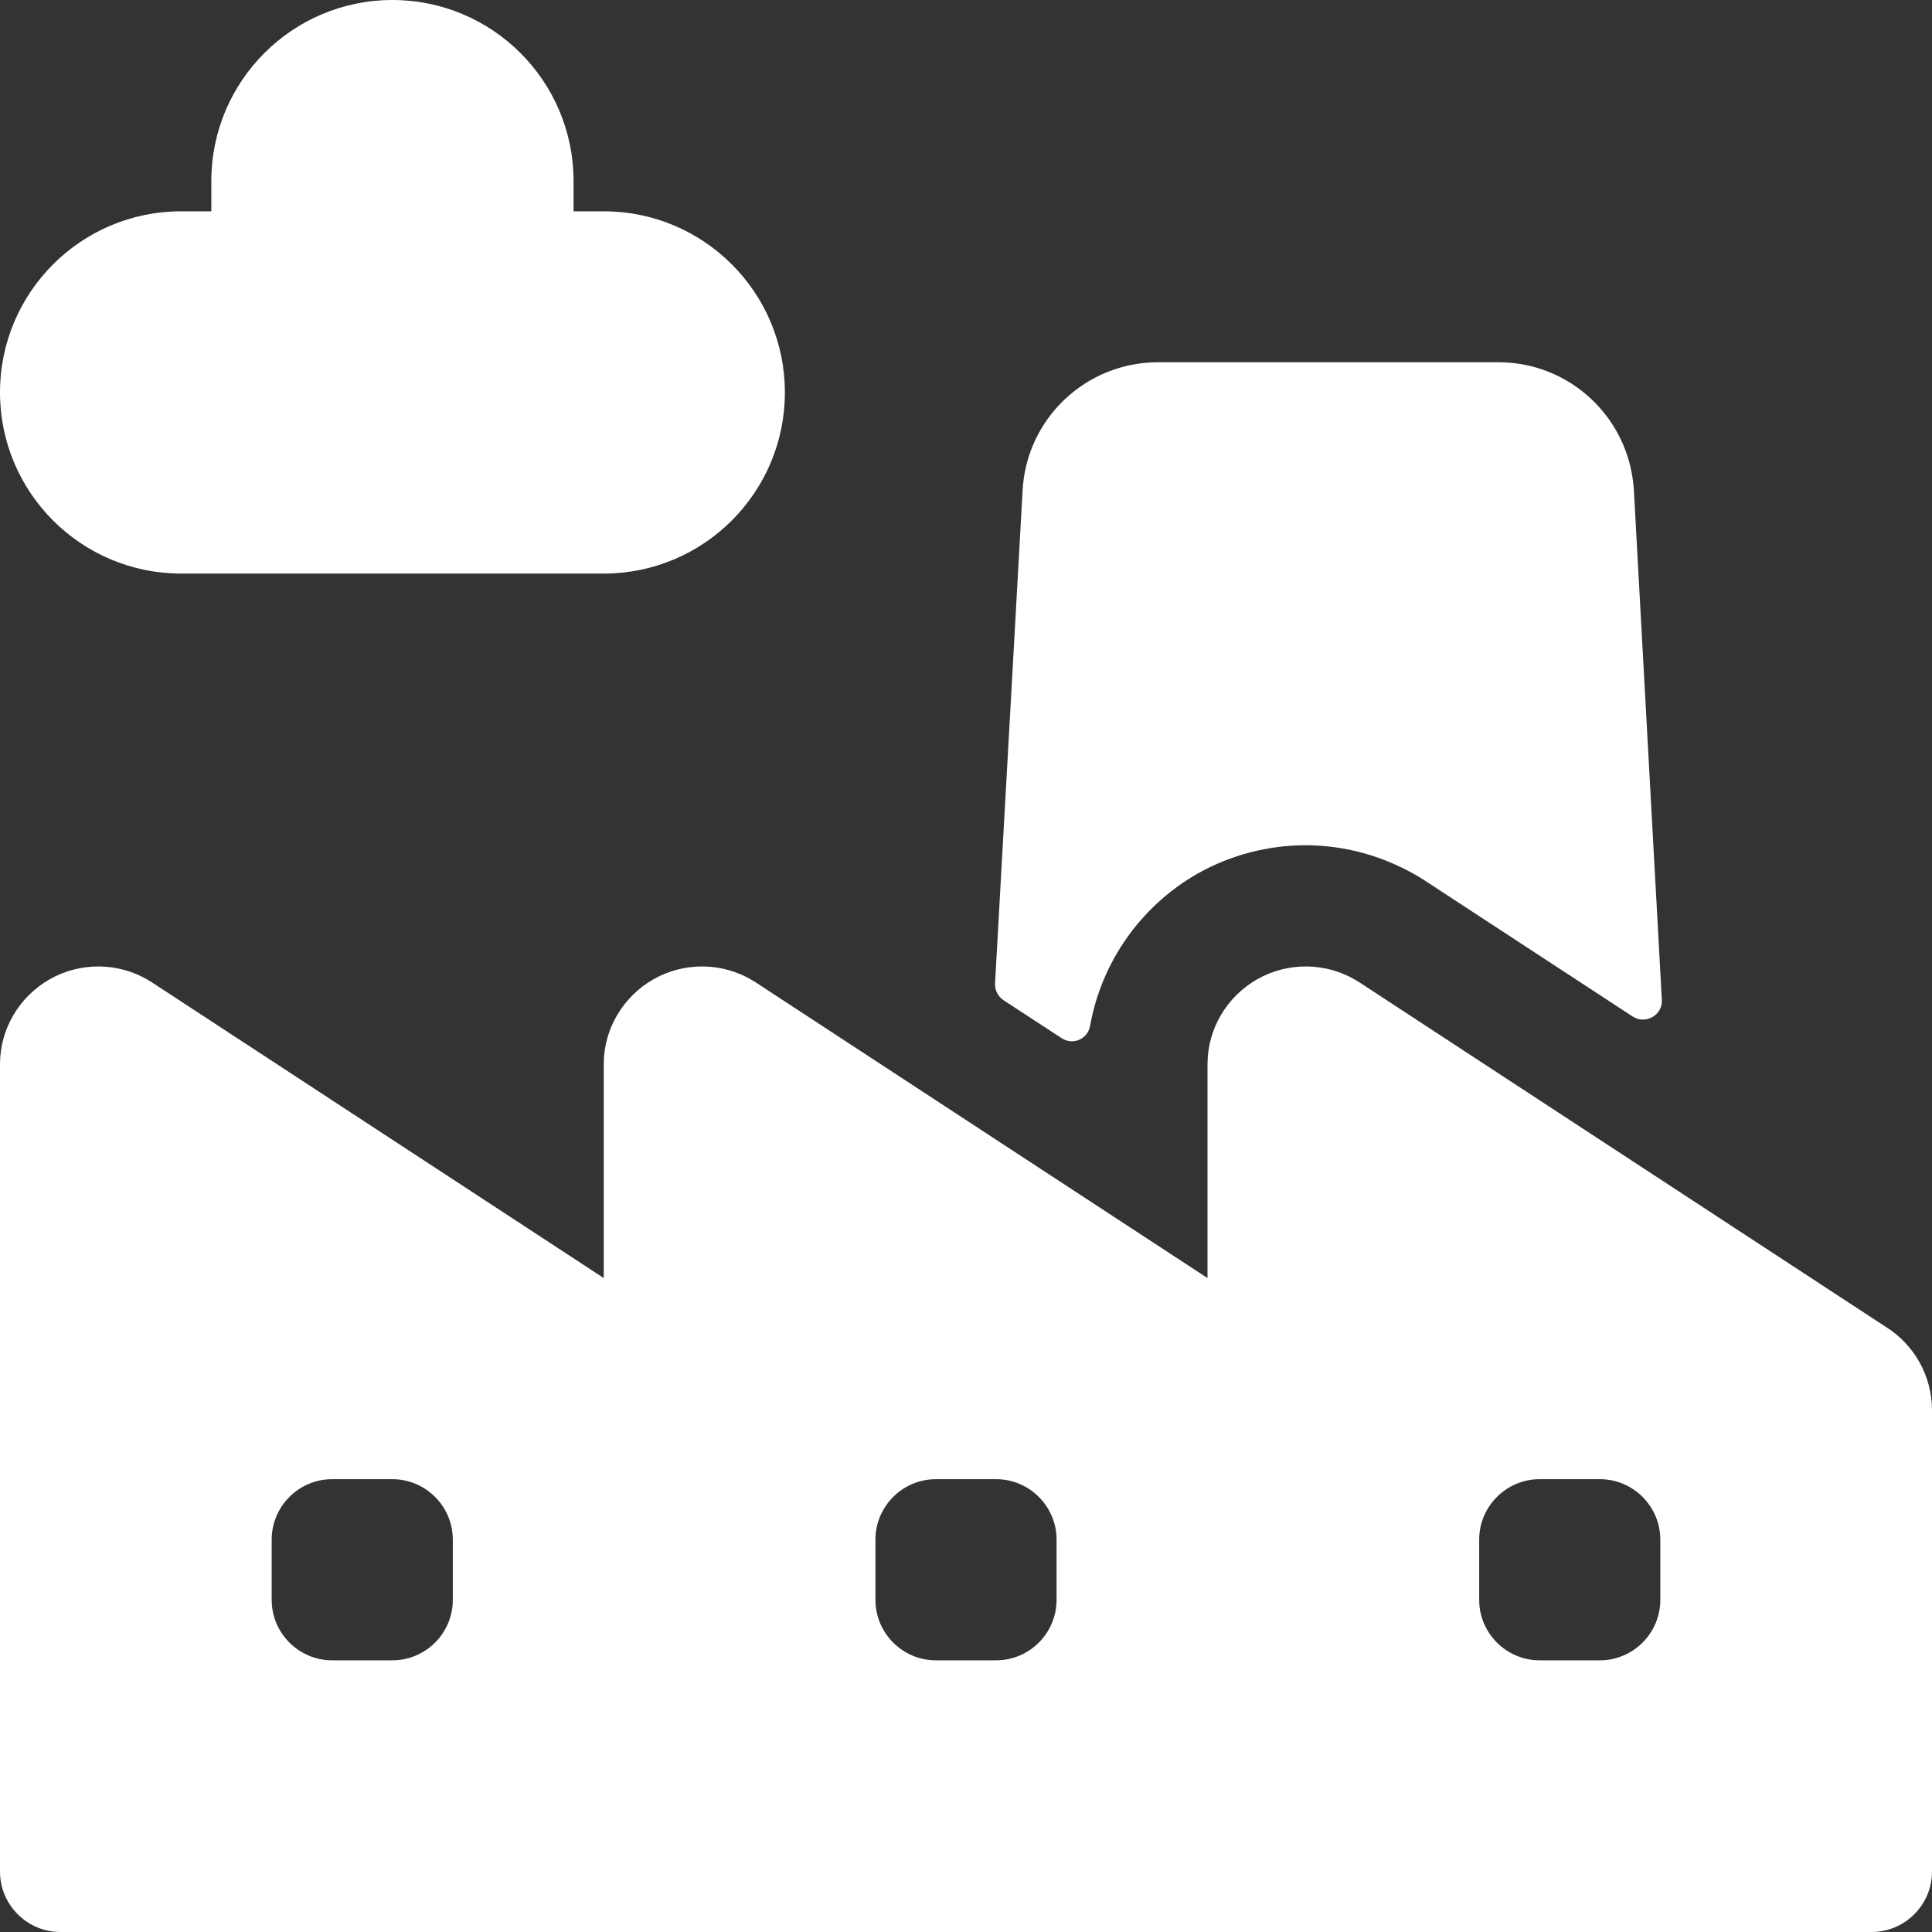
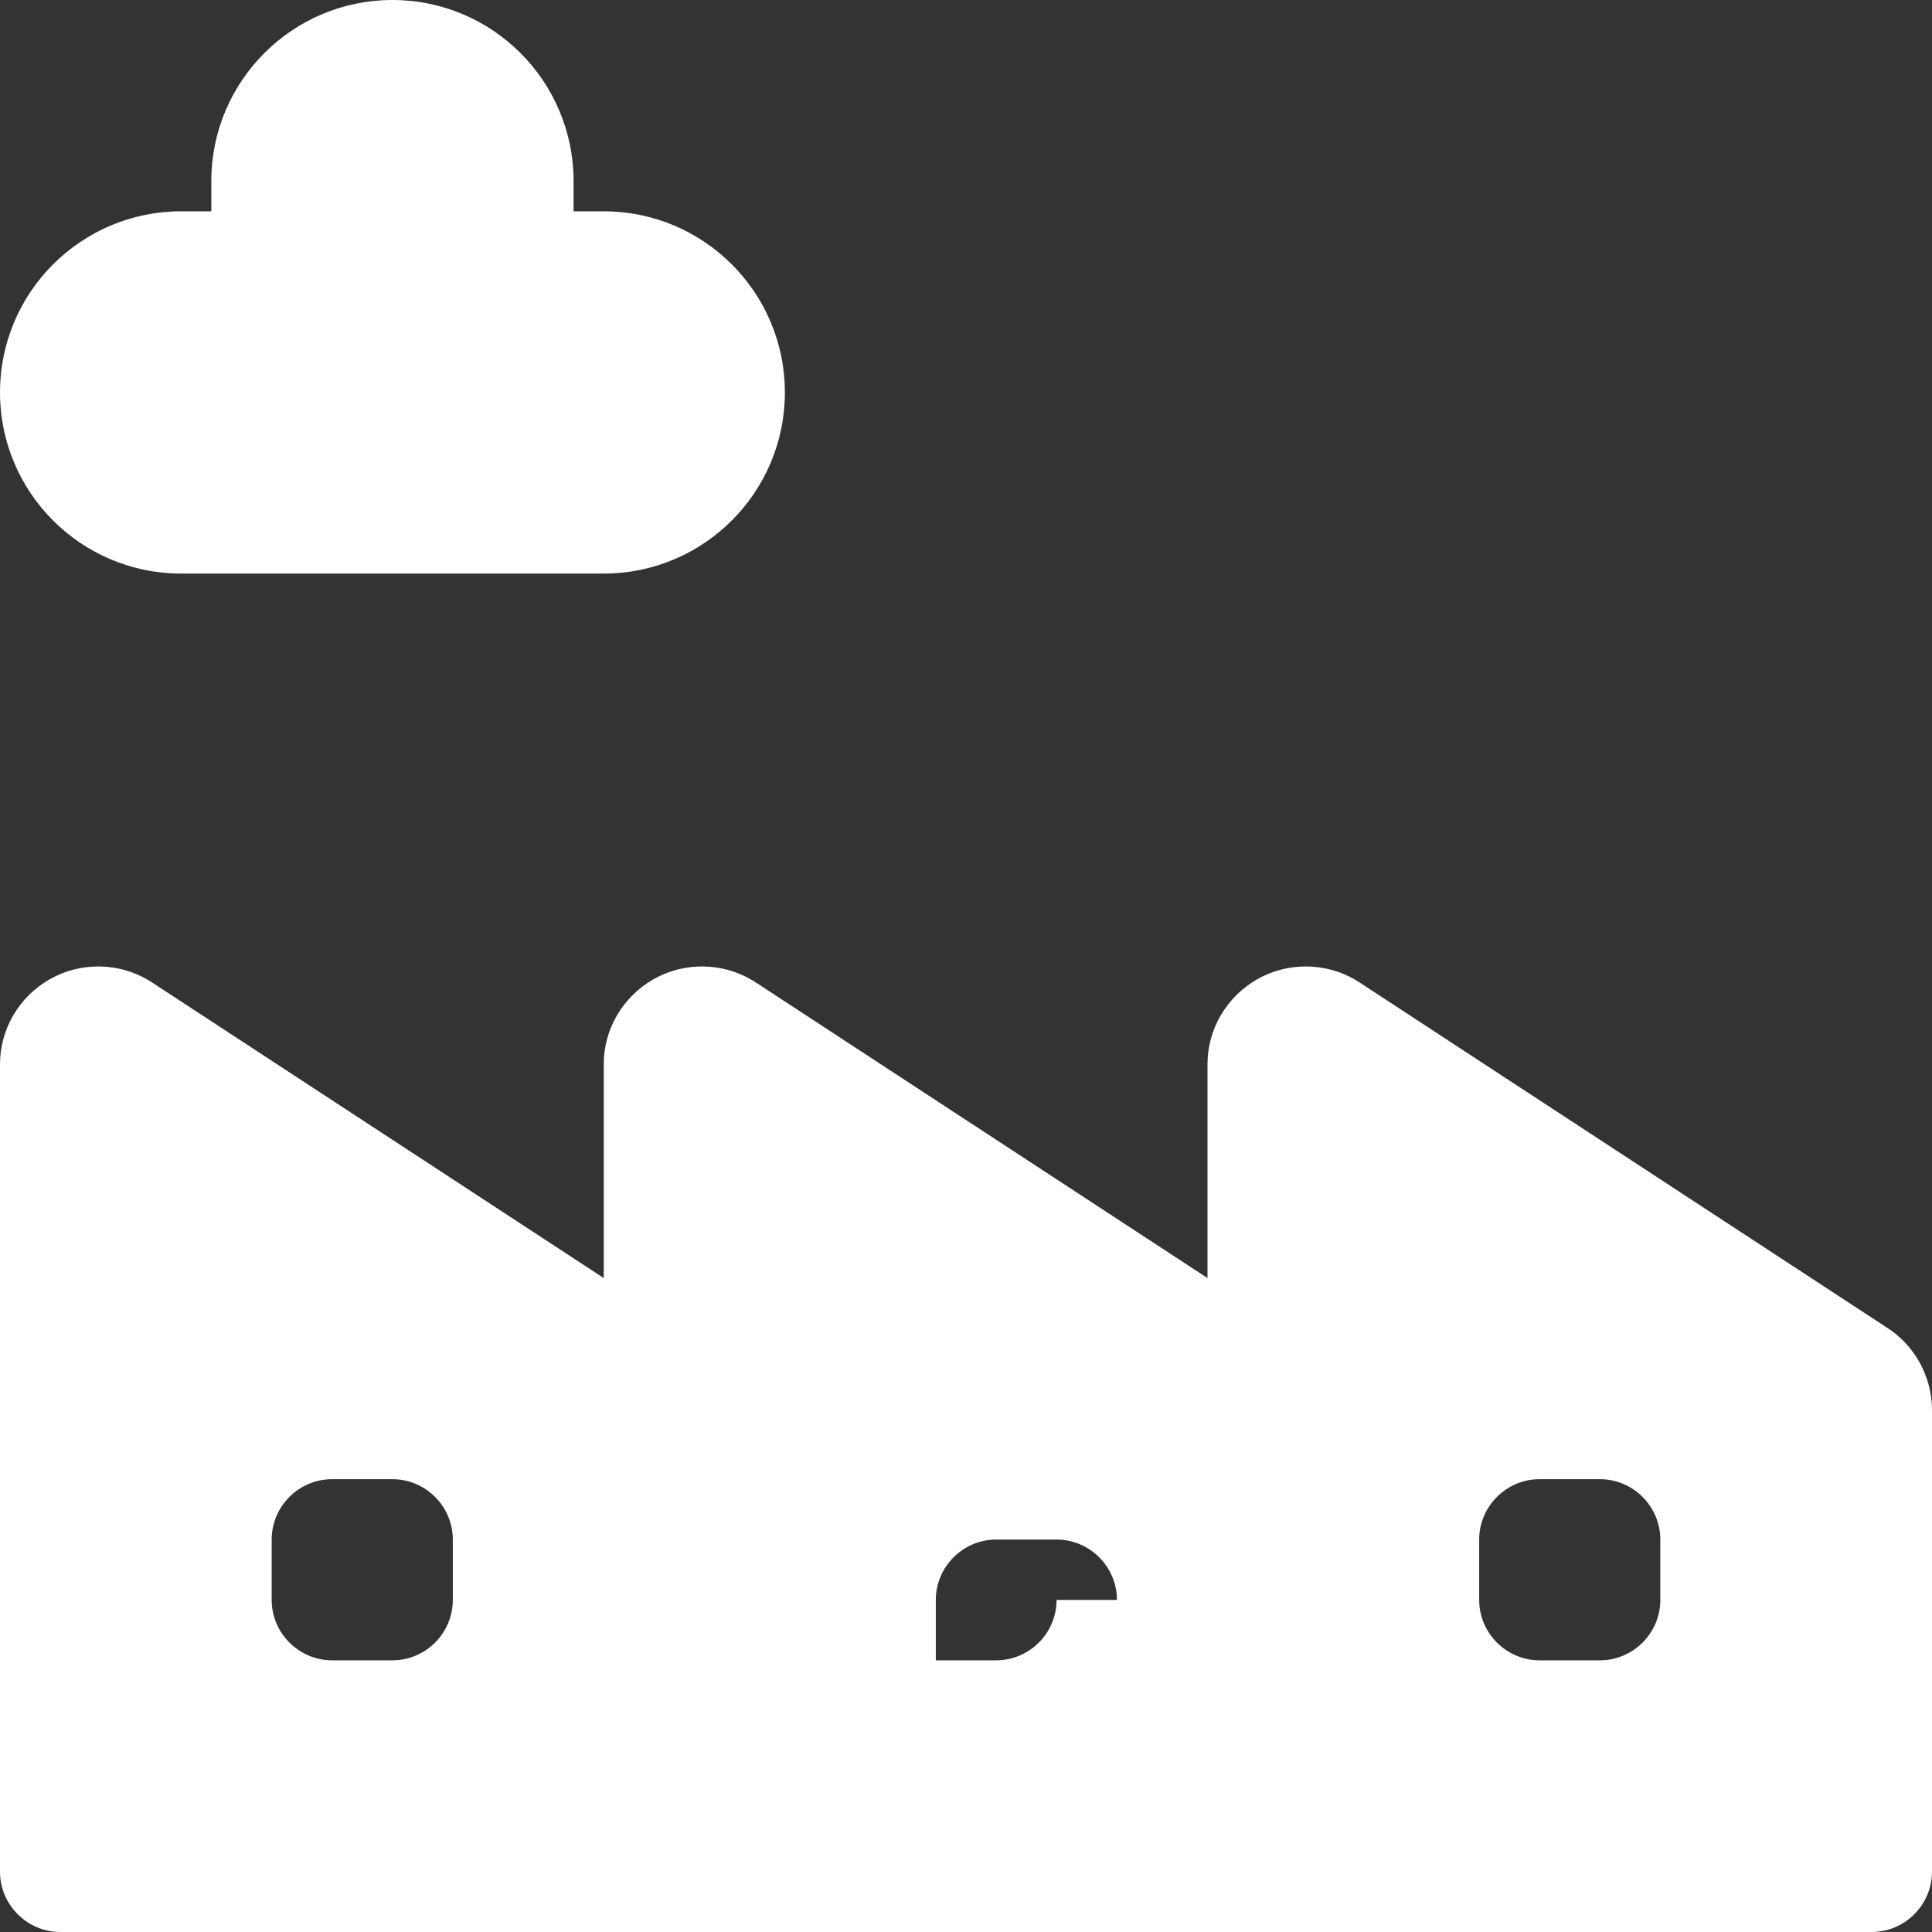
<svg xmlns="http://www.w3.org/2000/svg" version="1.1" id="Layer_1" x="0px" y="0px" viewBox="0 0 512 512" style="enable-background:new 0 0 512 512;" xml:space="preserve">
  <rect x="0" y="0" width="512" height="512" fill="#333333" stroke="none" />
  <style type="text/css">
	.st0{fill:#FFFFFF;}
</style>
  <g>
-     <path class="st0" d="M281.3,275.1c3,2,7,0.3,7.6-3.3c3-16.8,13.4-31.7,28.5-40.3c8.7-4.9,18.6-7.5,28.6-7.5   c10.5,0,20.8,2.9,29.9,8.3c0.5,0.3,1.1,0.7,1.6,1l55.2,36.1c3.4,2.2,8-0.4,7.7-4.5L433,130c-1.1-19.1-16.8-34-35.9-34h-90.2   c-19.1,0-34.9,14.9-35.9,34l-7.3,130.6c-0.1,1.8,0.8,3.5,2.3,4.5L281.3,275.1z" />
    <path class="st0" d="M160,152H48c-26.5,0-48-21.5-48-48s21.5-48,48-48h8v-8c0-26.5,21.5-48,48-48s48,21.5,48,48v8h8   c26.5,0,48,21.5,48,48S186.5,152,160,152z" />
-     <path class="st0" d="M499.7,351.6l-139.8-91.5c-0.2-0.1-0.4-0.2-0.5-0.3c-8-4.8-18.1-4.9-26.2-0.3S320,272.7,320,282v56.7   l-120.1-78.6c-0.2-0.1-0.4-0.2-0.5-0.3c-8-4.8-18.1-4.9-26.2-0.3S160,272.7,160,282v56.7L39.9,260.1c-0.2-0.1-0.4-0.2-0.5-0.3   c-8-4.8-18.1-4.9-26.2-0.3S0,272.7,0,282v214c0,8.8,7.2,16,16,16h160h160h160c8.8,0,16-7.2,16-16V373.7   C512,364.7,507.3,356.3,499.7,351.6L499.7,351.6z M120,424c0,8.8-7.2,16-16,16H88c-8.8,0-16-7.2-16-16v-16c0-8.8,7.2-16,16-16h16   c8.8,0,16,7.2,16,16V424z M280,424c0,8.8-7.2,16-16,16h-16c-8.8,0-16-7.2-16-16v-16c0-8.8,7.2-16,16-16h16c8.8,0,16,7.2,16,16V424z    M440,424c0,8.8-7.2,16-16,16h-16c-8.8,0-16-7.2-16-16v-16c0-8.8,7.2-16,16-16h16c8.8,0,16,7.2,16,16V424z" />
+     <path class="st0" d="M499.7,351.6l-139.8-91.5c-0.2-0.1-0.4-0.2-0.5-0.3c-8-4.8-18.1-4.9-26.2-0.3S320,272.7,320,282v56.7   l-120.1-78.6c-0.2-0.1-0.4-0.2-0.5-0.3c-8-4.8-18.1-4.9-26.2-0.3S160,272.7,160,282v56.7L39.9,260.1c-0.2-0.1-0.4-0.2-0.5-0.3   c-8-4.8-18.1-4.9-26.2-0.3S0,272.7,0,282v214c0,8.8,7.2,16,16,16h160h160h160c8.8,0,16-7.2,16-16V373.7   C512,364.7,507.3,356.3,499.7,351.6L499.7,351.6z M120,424c0,8.8-7.2,16-16,16H88c-8.8,0-16-7.2-16-16v-16c0-8.8,7.2-16,16-16h16   c8.8,0,16,7.2,16,16V424z M280,424c0,8.8-7.2,16-16,16h-16v-16c0-8.8,7.2-16,16-16h16c8.8,0,16,7.2,16,16V424z    M440,424c0,8.8-7.2,16-16,16h-16c-8.8,0-16-7.2-16-16v-16c0-8.8,7.2-16,16-16h16c8.8,0,16,7.2,16,16V424z" />
  </g>
</svg>